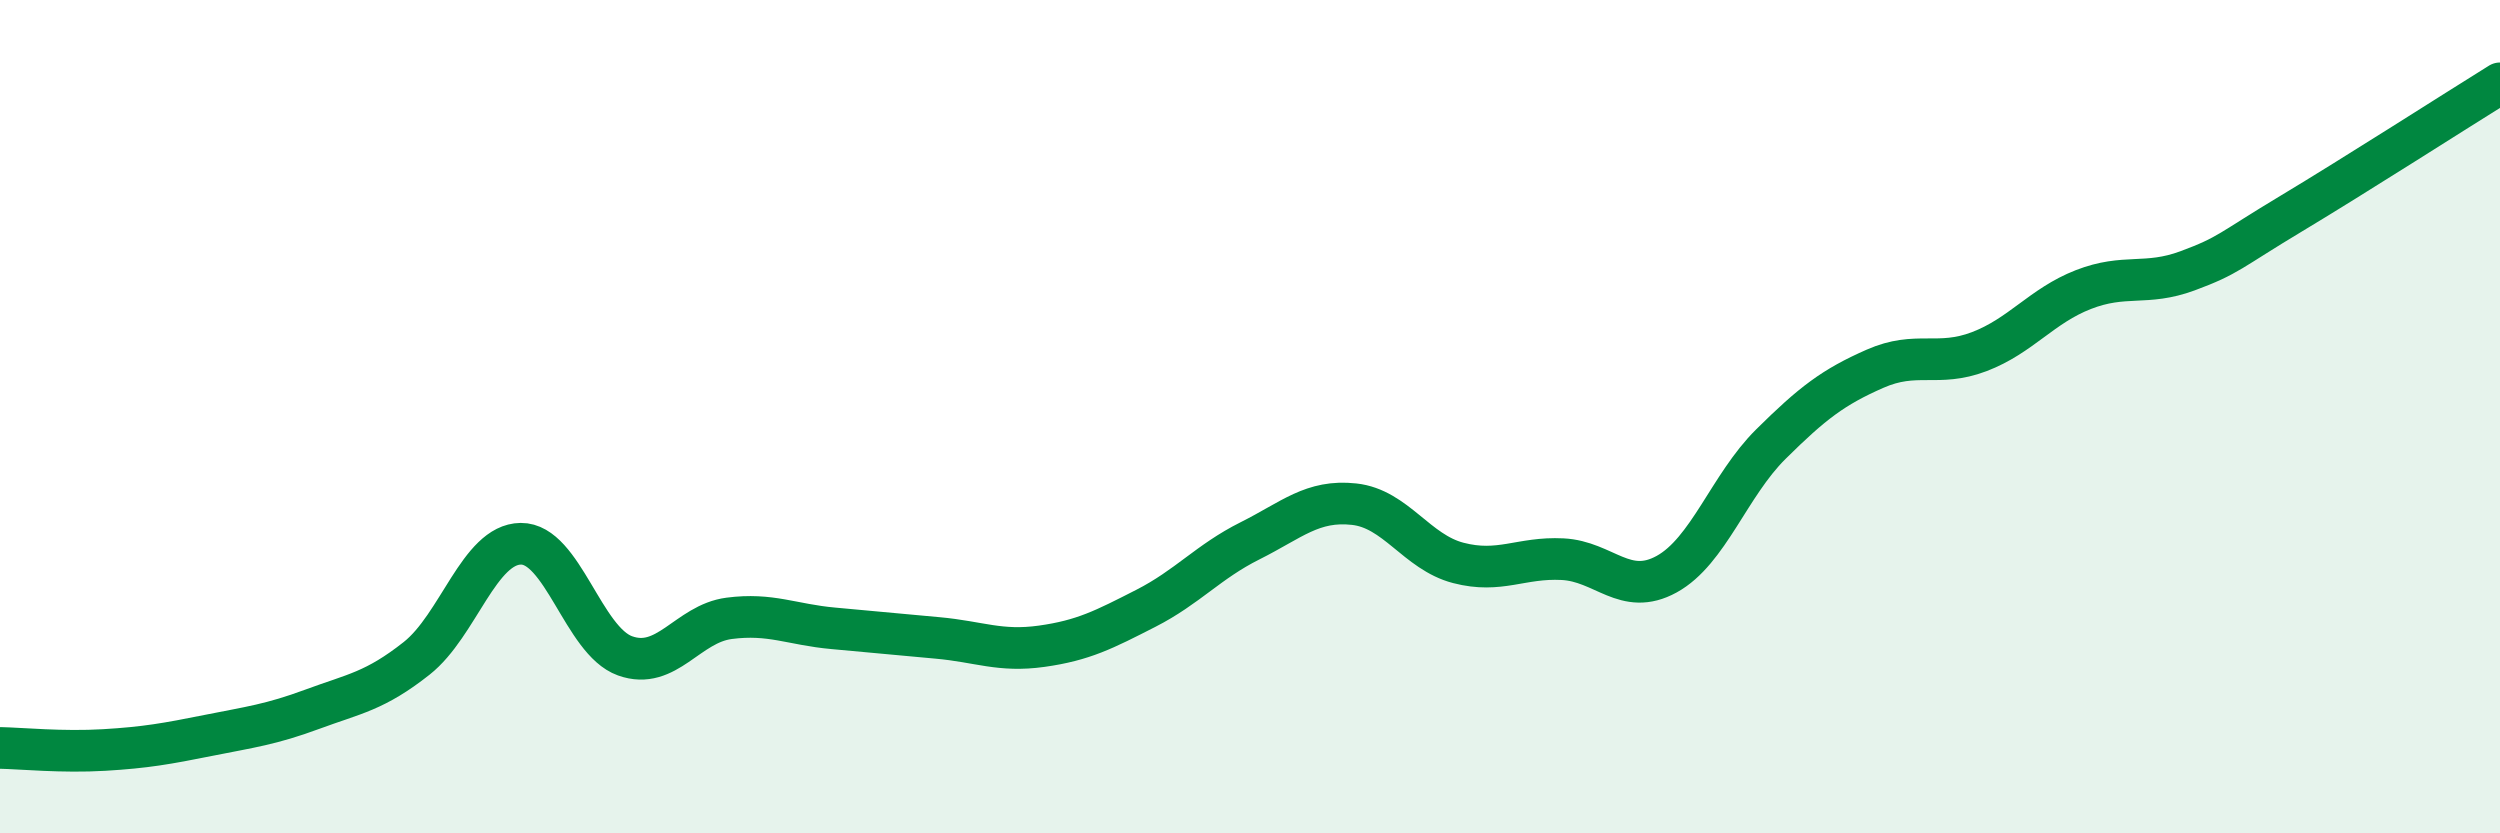
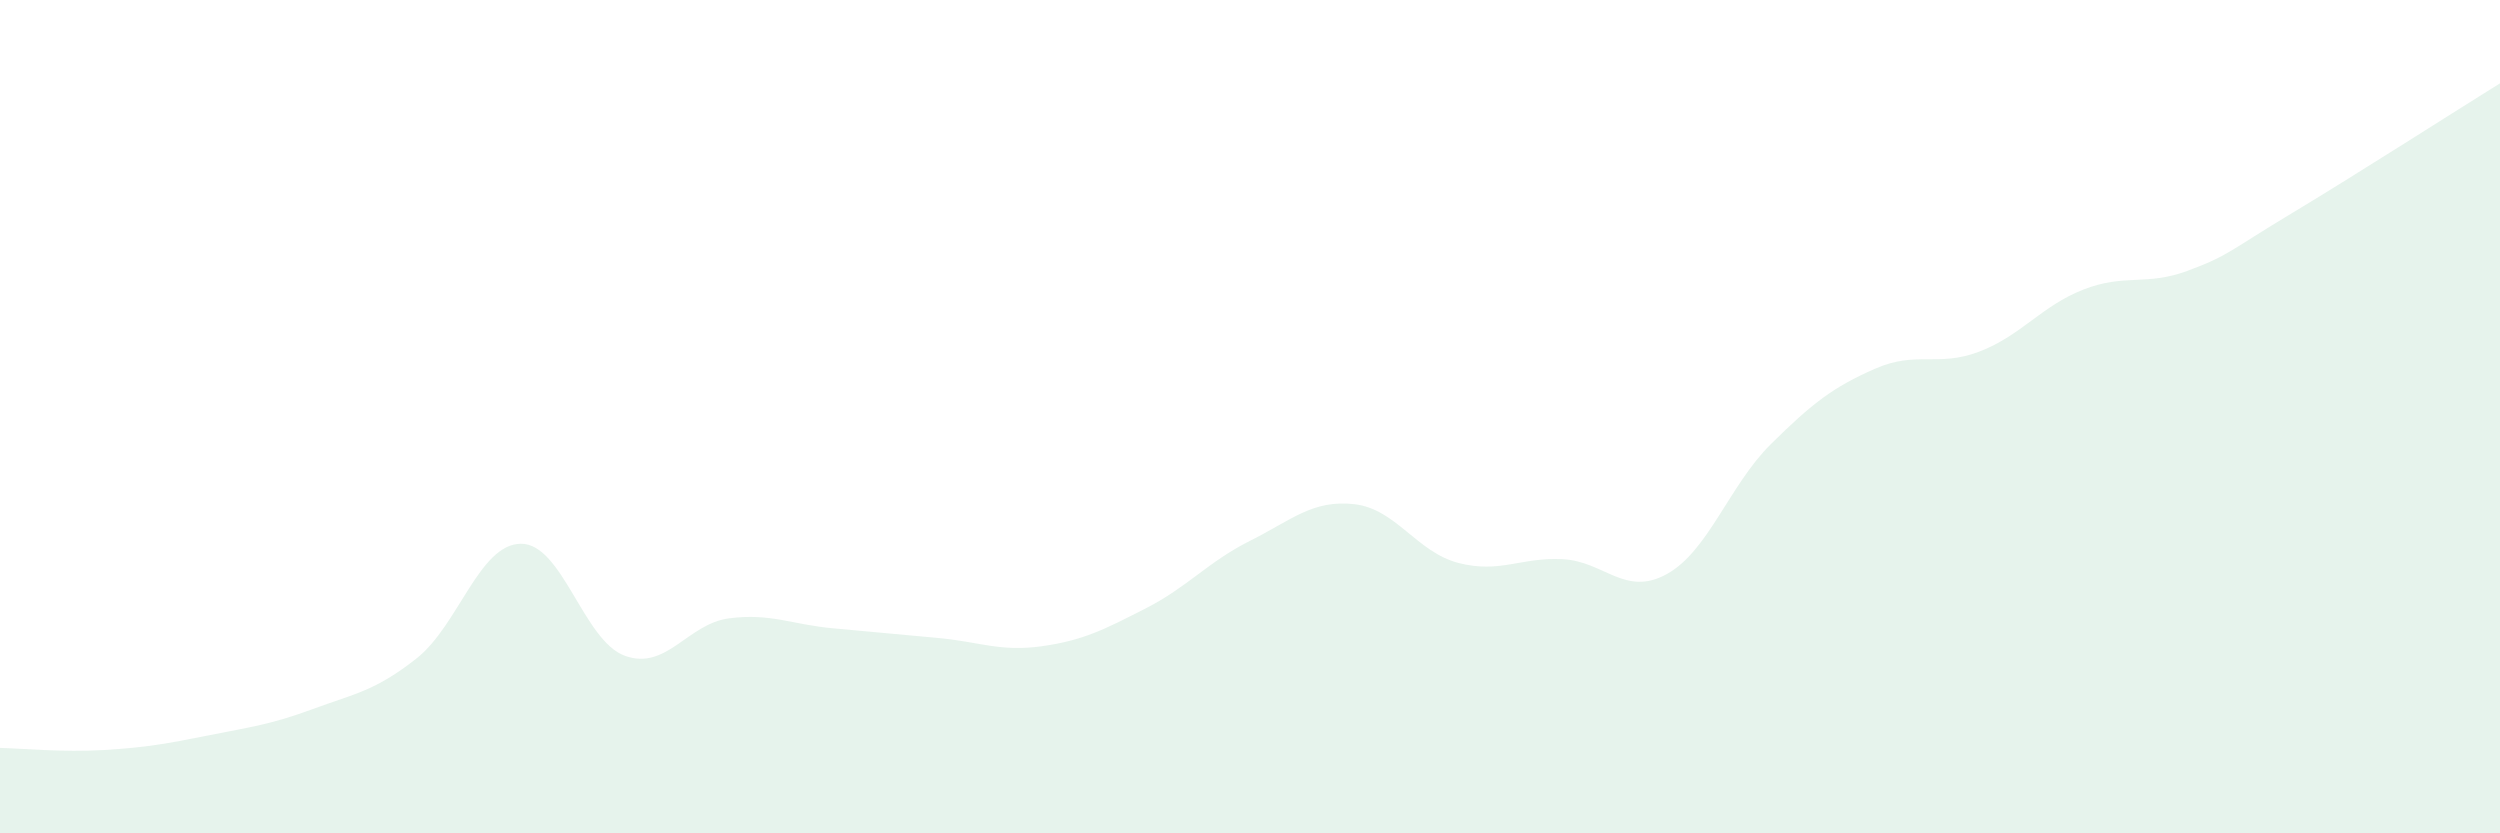
<svg xmlns="http://www.w3.org/2000/svg" width="60" height="20" viewBox="0 0 60 20">
  <path d="M 0,17.95 C 0.5,17.96 1.5,18.06 2.5,18 C 3.5,17.94 4,17.85 5,17.65 C 6,17.45 6.5,17.39 7.5,17.02 C 8.5,16.65 9,16.59 10,15.8 C 11,15.01 11.5,13.06 12.5,13.05 C 13.5,13.04 14,15.38 15,15.74 C 16,16.1 16.5,14.97 17.5,14.84 C 18.5,14.71 19,14.99 20,15.08 C 21,15.17 21.5,15.22 22.5,15.31 C 23.5,15.4 24,15.65 25,15.51 C 26,15.37 26.5,15.11 27.5,14.6 C 28.5,14.09 29,13.48 30,12.98 C 31,12.48 31.5,11.99 32.5,12.1 C 33.5,12.21 34,13.25 35,13.51 C 36,13.77 36.5,13.37 37.5,13.42 C 38.5,13.47 39,14.33 40,13.78 C 41,13.23 41.5,11.65 42.5,10.66 C 43.5,9.67 44,9.29 45,8.85 C 46,8.41 46.5,8.82 47.5,8.44 C 48.5,8.06 49,7.34 50,6.95 C 51,6.56 51.5,6.87 52.5,6.5 C 53.5,6.13 53.5,6.02 55,5.12 C 56.5,4.22 59,2.62 60,2L60 20L0 20Z" fill="#008740" opacity="0.1" stroke-linecap="round" stroke-linejoin="round" />
-   <path d="M 0,17.95 C 0.5,17.96 1.5,18.06 2.5,18 C 3.5,17.94 4,17.85 5,17.65 C 6,17.45 6.5,17.39 7.5,17.02 C 8.5,16.65 9,16.59 10,15.8 C 11,15.01 11.5,13.06 12.5,13.05 C 13.5,13.04 14,15.38 15,15.74 C 16,16.1 16.5,14.97 17.5,14.84 C 18.5,14.71 19,14.99 20,15.08 C 21,15.17 21.5,15.22 22.5,15.31 C 23.5,15.4 24,15.65 25,15.51 C 26,15.37 26.5,15.11 27.5,14.6 C 28.5,14.09 29,13.48 30,12.98 C 31,12.48 31.5,11.99 32.5,12.1 C 33.5,12.21 34,13.25 35,13.51 C 36,13.77 36.5,13.37 37.5,13.42 C 38.5,13.47 39,14.33 40,13.78 C 41,13.23 41.5,11.65 42.5,10.66 C 43.5,9.67 44,9.29 45,8.85 C 46,8.41 46.5,8.82 47.5,8.44 C 48.5,8.06 49,7.34 50,6.95 C 51,6.56 51.5,6.87 52.5,6.5 C 53.5,6.13 53.5,6.02 55,5.12 C 56.5,4.22 59,2.62 60,2" stroke="#008740" stroke-width="1" fill="none" stroke-linecap="round" stroke-linejoin="round" />
</svg>